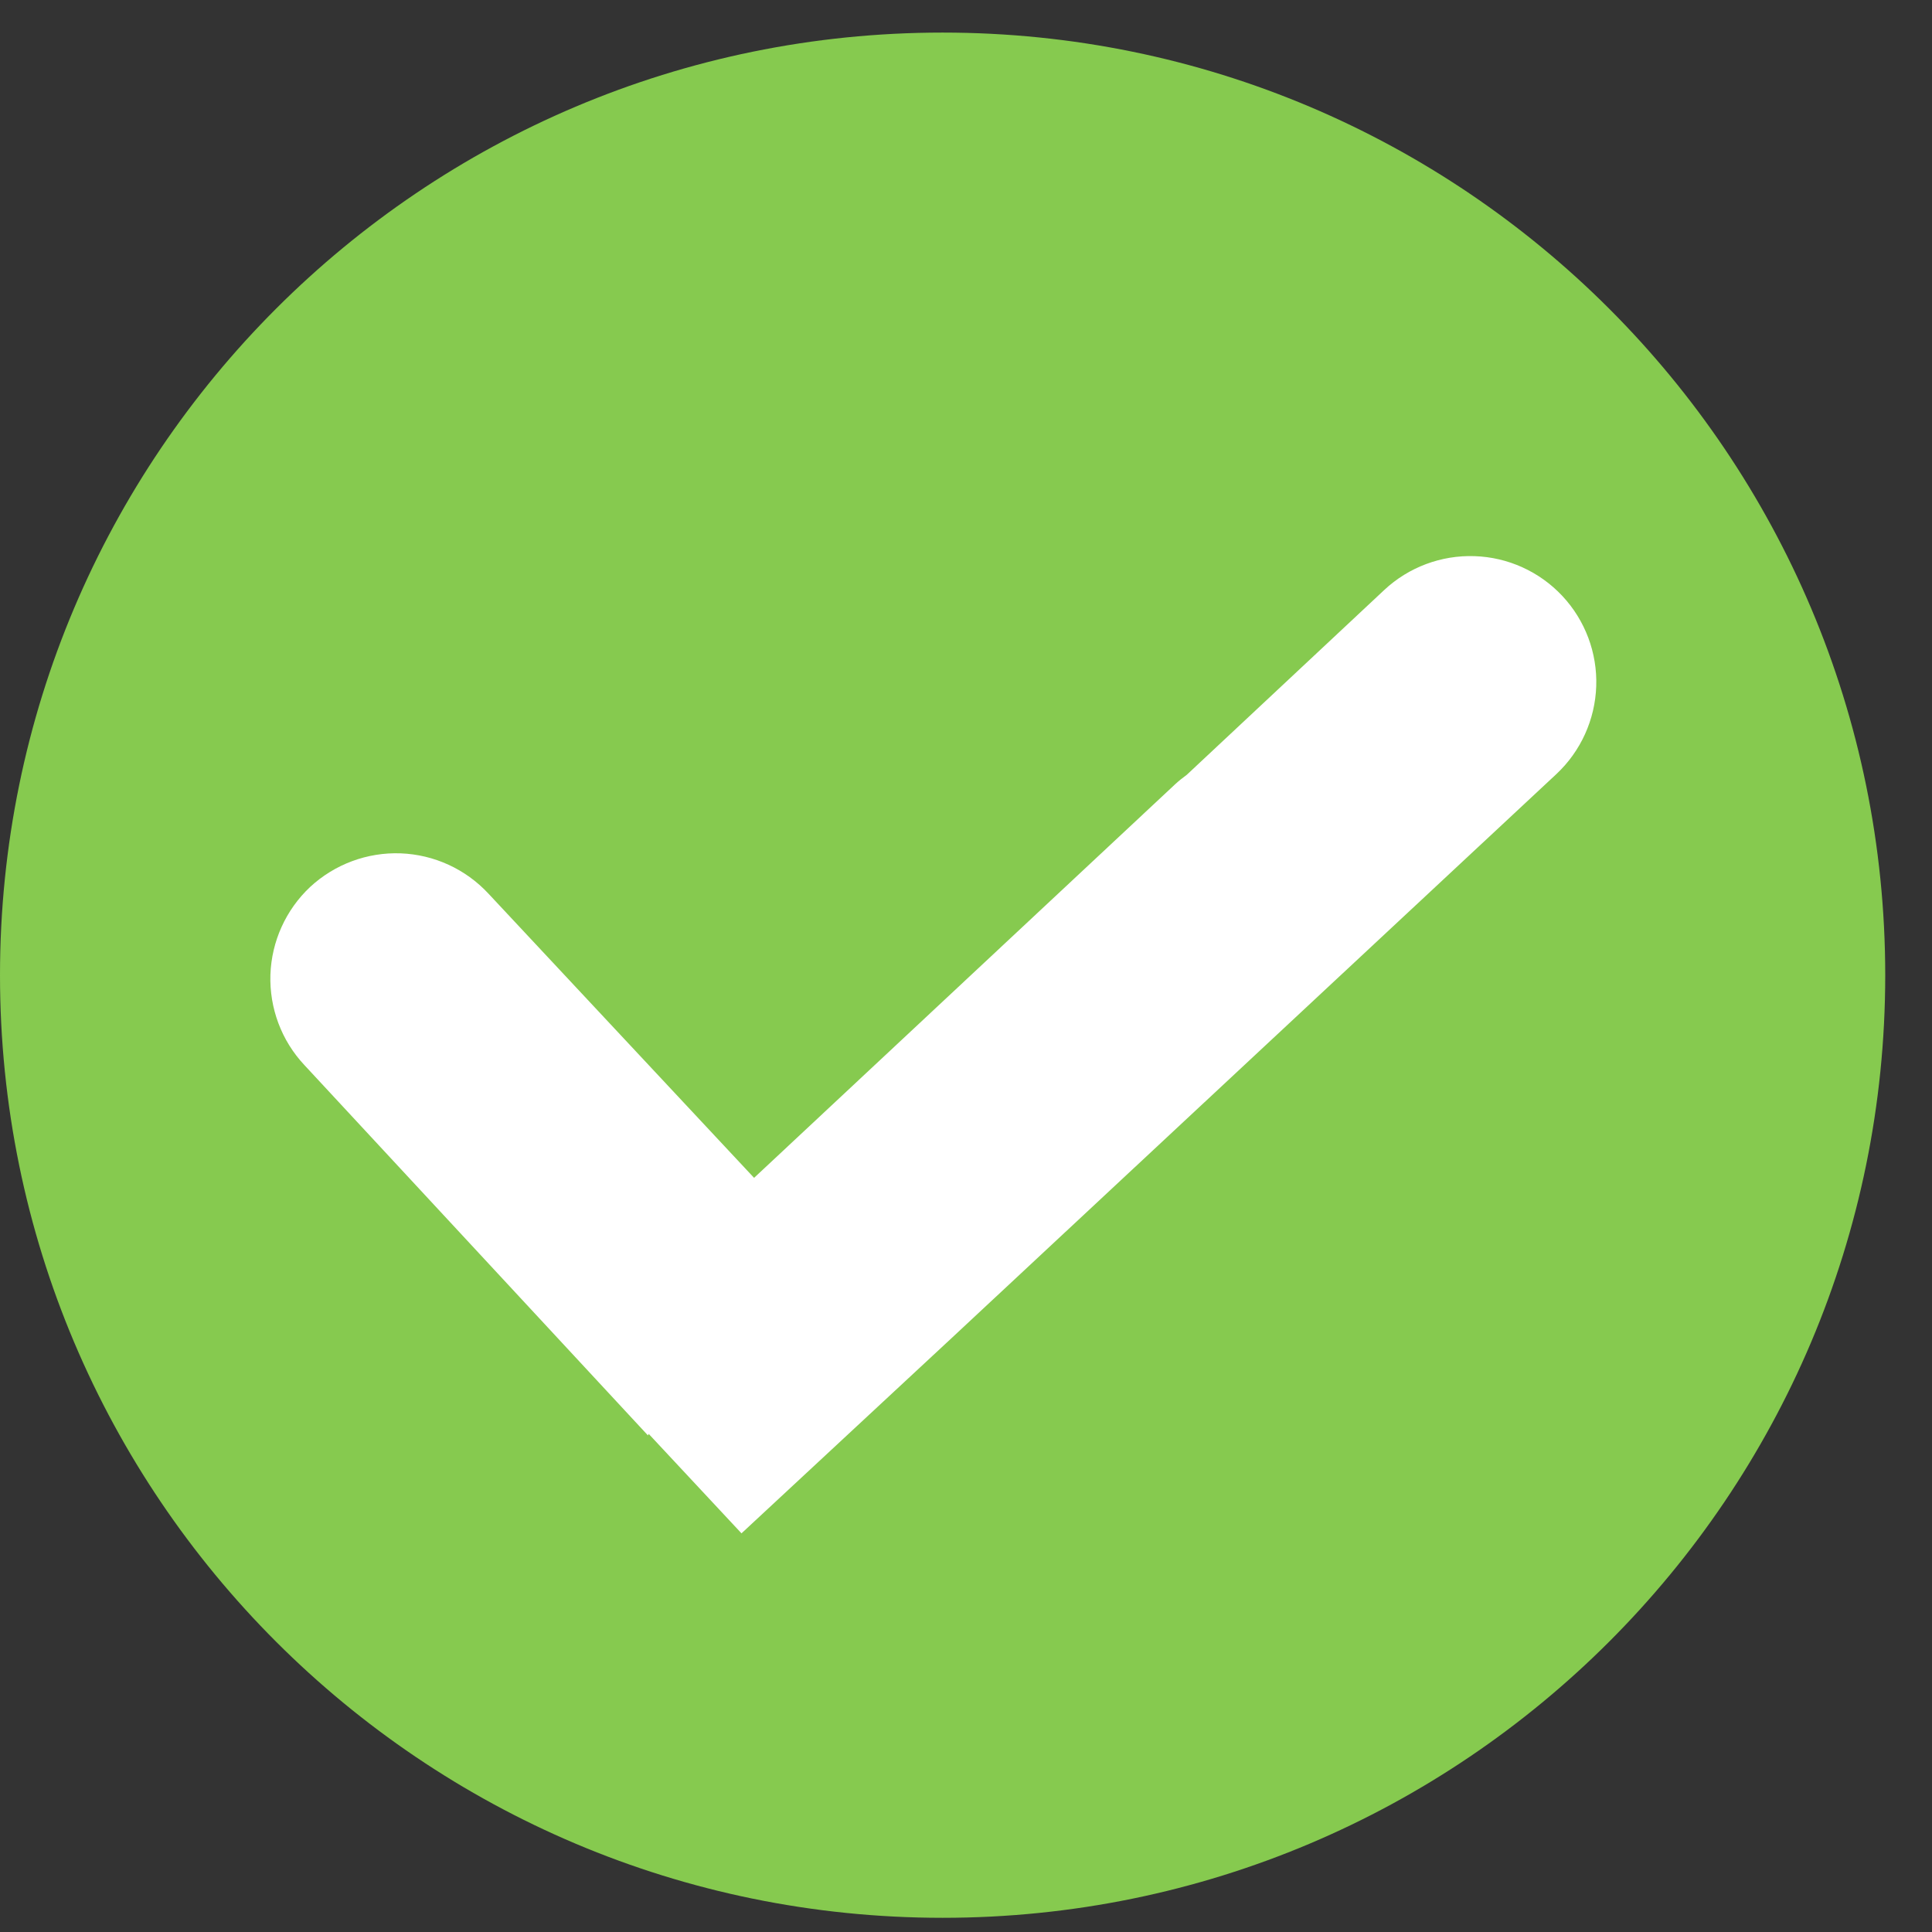
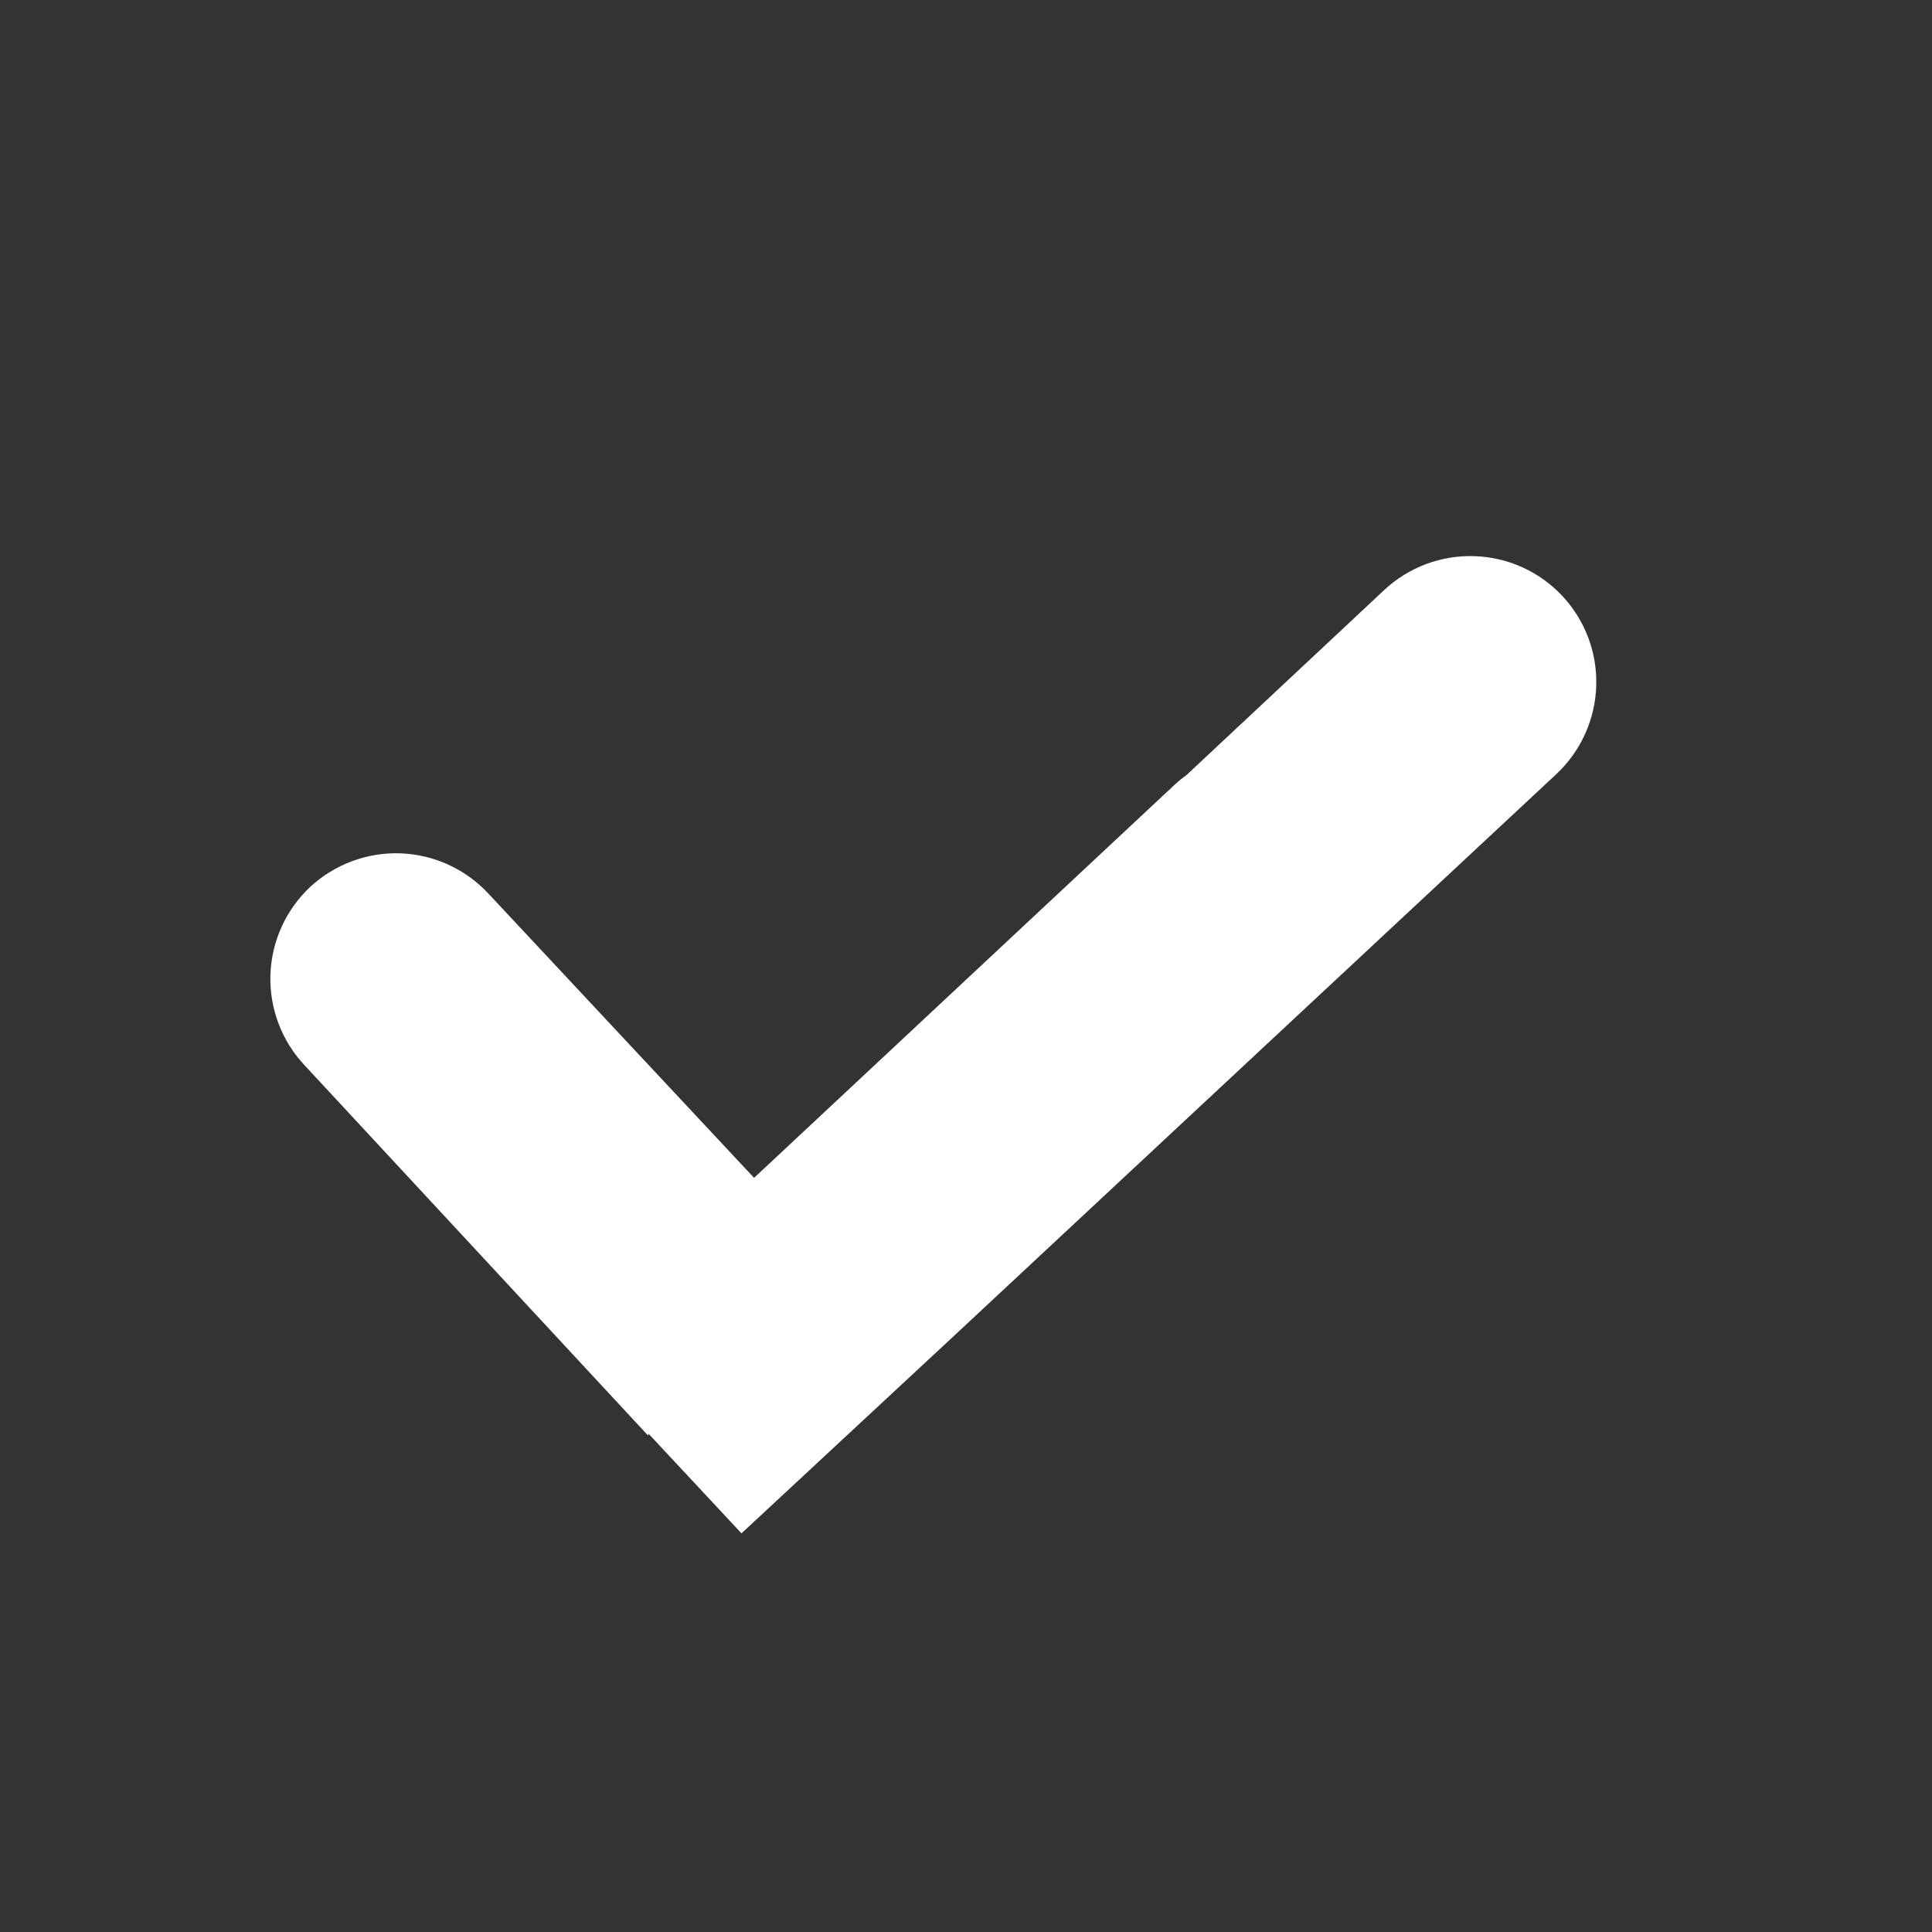
<svg xmlns="http://www.w3.org/2000/svg" width="29" height="29" viewBox="0 0 29 29" fill="none">
  <rect x="0" y="0" width="29" height="29" fill="#333333" stroke="none" />
-   <path d="M14.149 28.787C21.963 28.787 28.298 22.452 28.298 14.638C28.298 6.824 21.963 0.489 14.149 0.489C6.335 0.489 0 6.824 0 14.638C0 22.452 6.335 28.787 14.149 28.787Z" fill="#86CA4F" />
  <path fill-rule="evenodd" clip-rule="evenodd" d="M9.726 21.546L4.568 15.986C4.225 15.62 4.043 15.132 4.059 14.631C4.076 14.13 4.291 13.655 4.657 13.312C5.025 12.972 5.513 12.791 6.014 12.809C6.516 12.828 6.989 13.045 7.331 13.413L11.319 17.68L17.636 11.775C17.692 11.723 17.752 11.675 17.814 11.63L20.778 8.856C21.144 8.514 21.632 8.331 22.133 8.348C22.634 8.364 23.108 8.579 23.451 8.945C23.794 9.312 23.977 9.799 23.96 10.3C23.943 10.802 23.728 11.276 23.362 11.619L14.283 20.086L11.13 23.016L9.737 21.523L9.726 21.546Z" fill="white" />
</svg>